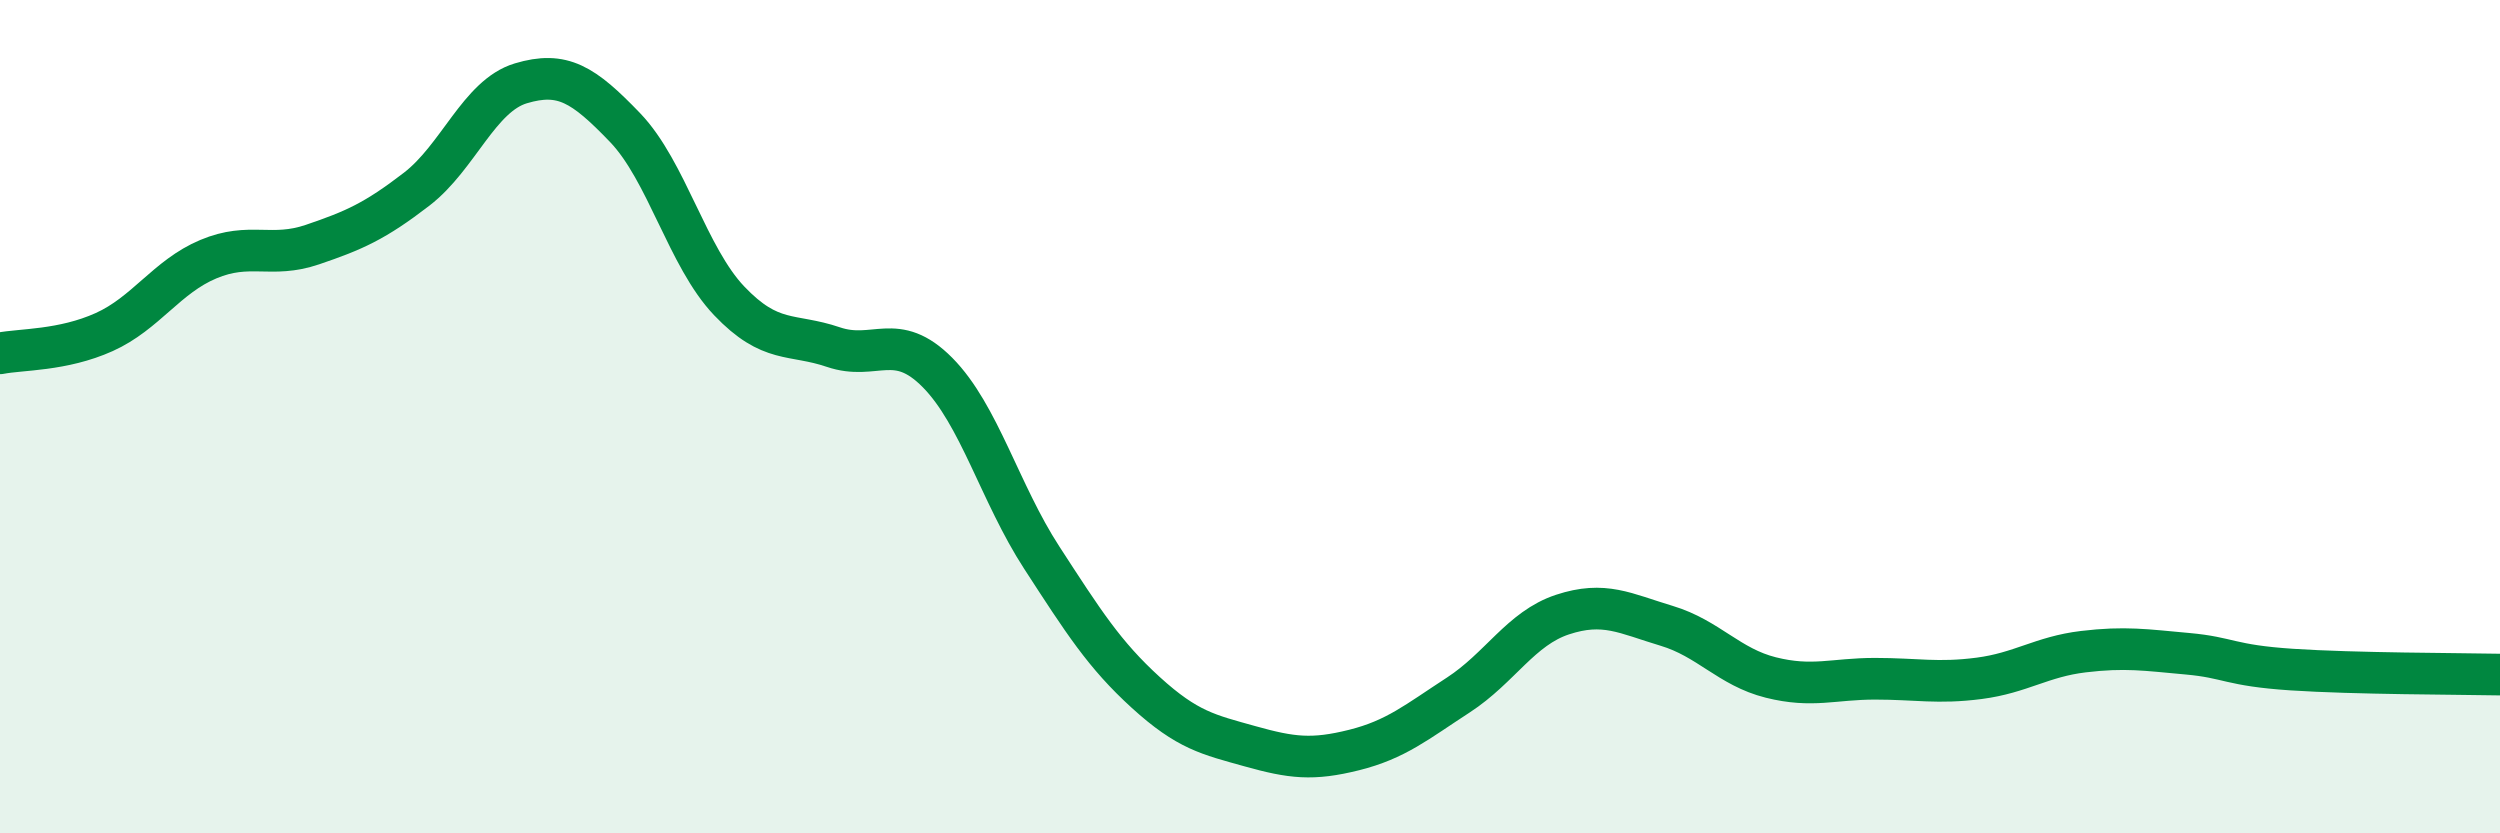
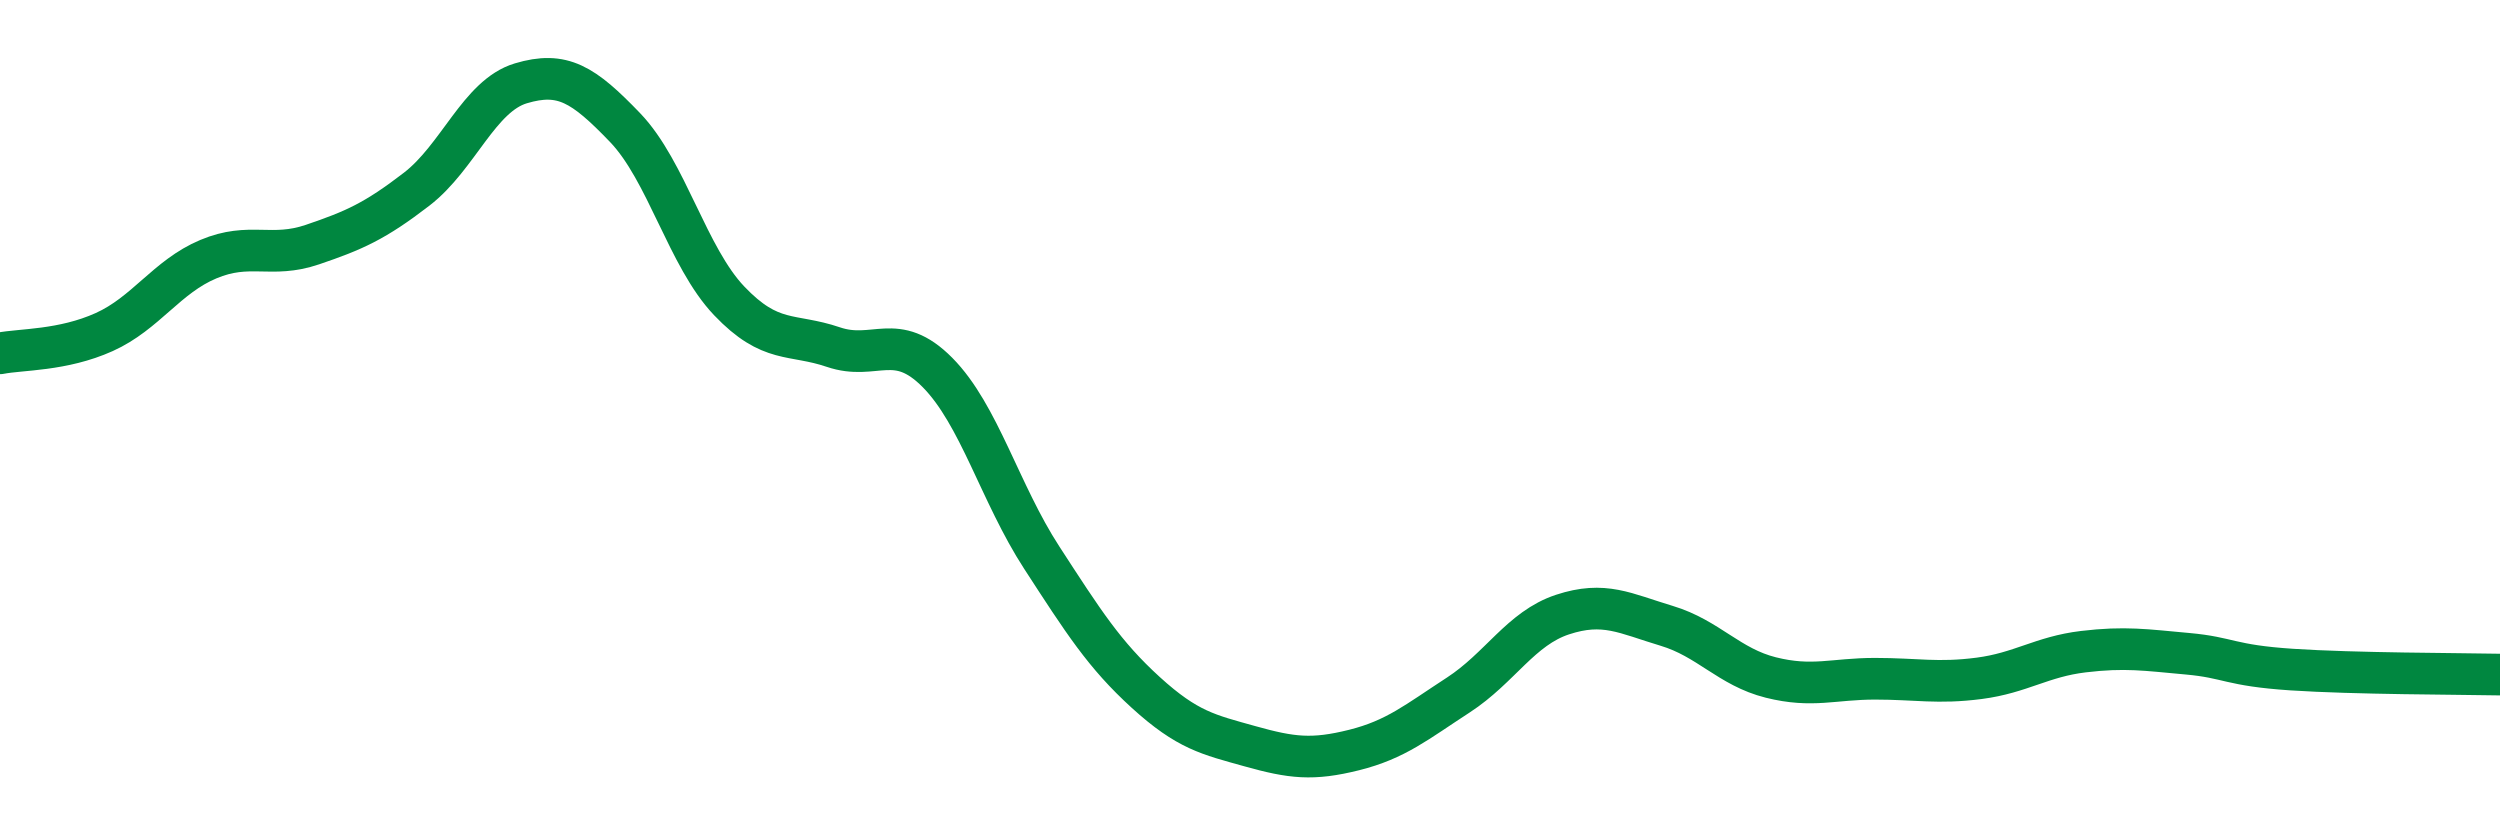
<svg xmlns="http://www.w3.org/2000/svg" width="60" height="20" viewBox="0 0 60 20">
-   <path d="M 0,8.48 C 0.5,8.38 1.5,8.42 2.5,7.97 C 3.5,7.52 4,6.64 5,6.22 C 6,5.8 6.5,6.21 7.5,5.87 C 8.5,5.53 9,5.31 10,4.54 C 11,3.77 11.5,2.3 12.5,2 C 13.5,1.7 14,2.02 15,3.06 C 16,4.1 16.5,6.17 17.5,7.22 C 18.5,8.27 19,7.99 20,8.33 C 21,8.67 21.5,7.93 22.5,8.94 C 23.5,9.95 24,11.84 25,13.38 C 26,14.92 26.5,15.71 27.5,16.62 C 28.5,17.53 29,17.63 30,17.91 C 31,18.19 31.5,18.25 32.5,18 C 33.5,17.75 34,17.33 35,16.68 C 36,16.03 36.5,15.08 37.5,14.75 C 38.5,14.42 39,14.72 40,15.02 C 41,15.32 41.5,16.01 42.5,16.26 C 43.5,16.51 44,16.29 45,16.29 C 46,16.29 46.5,16.41 47.5,16.28 C 48.5,16.15 49,15.76 50,15.64 C 51,15.52 51.5,15.6 52.5,15.69 C 53.5,15.78 53.5,15.97 55,16.07 C 56.5,16.17 59,16.17 60,16.19L60 20L0 20Z" fill="#008740" opacity="0.1" stroke-linecap="round" stroke-linejoin="round" />
  <path d="M 0,8.48 C 0.5,8.38 1.5,8.42 2.5,7.97 C 3.5,7.52 4,6.64 5,6.22 C 6,5.8 6.5,6.21 7.5,5.87 C 8.5,5.53 9,5.31 10,4.54 C 11,3.77 11.5,2.3 12.5,2 C 13.5,1.7 14,2.02 15,3.06 C 16,4.1 16.5,6.17 17.5,7.22 C 18.5,8.27 19,7.99 20,8.33 C 21,8.67 21.5,7.93 22.5,8.94 C 23.5,9.95 24,11.84 25,13.38 C 26,14.92 26.5,15.71 27.5,16.62 C 28.5,17.53 29,17.63 30,17.91 C 31,18.19 31.5,18.25 32.5,18 C 33.5,17.75 34,17.33 35,16.68 C 36,16.03 36.5,15.08 37.5,14.75 C 38.5,14.42 39,14.72 40,15.02 C 41,15.32 41.5,16.01 42.5,16.26 C 43.5,16.51 44,16.29 45,16.29 C 46,16.29 46.5,16.41 47.5,16.28 C 48.5,16.15 49,15.76 50,15.64 C 51,15.52 51.5,15.6 52.5,15.69 C 53.5,15.78 53.5,15.97 55,16.07 C 56.5,16.17 59,16.17 60,16.19" stroke="#008740" stroke-width="1" fill="none" stroke-linecap="round" stroke-linejoin="round" />
</svg>